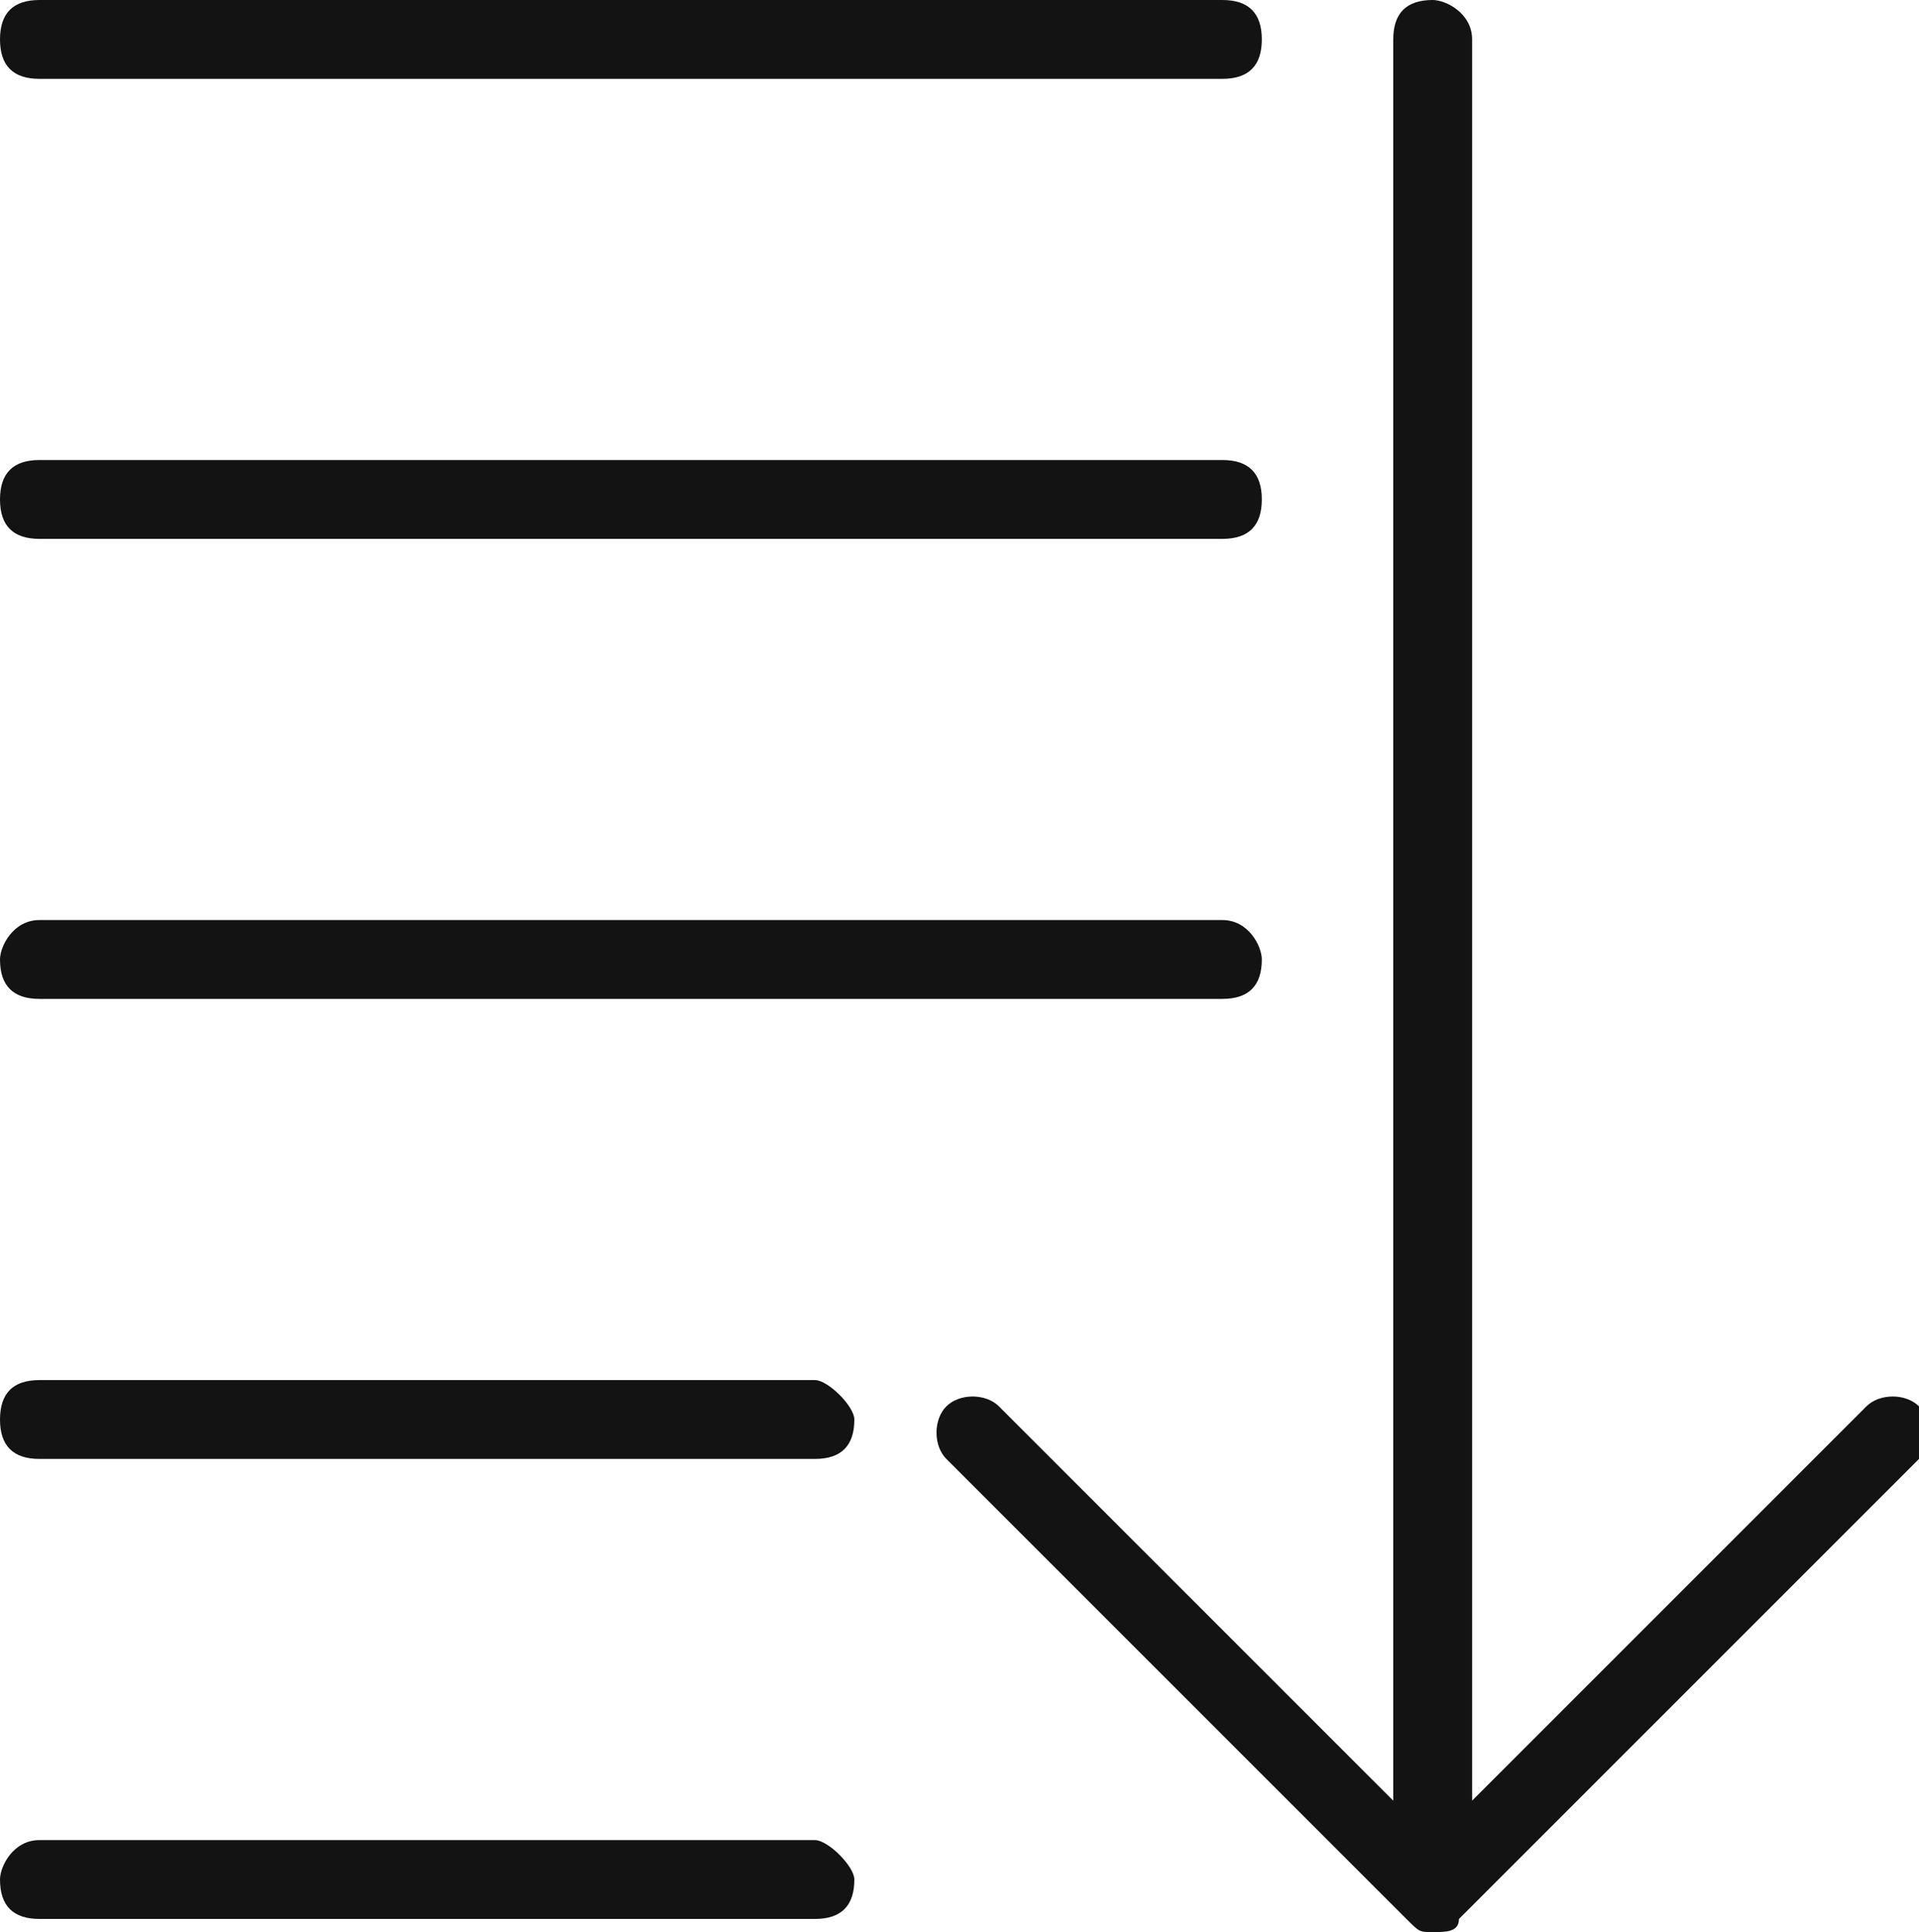
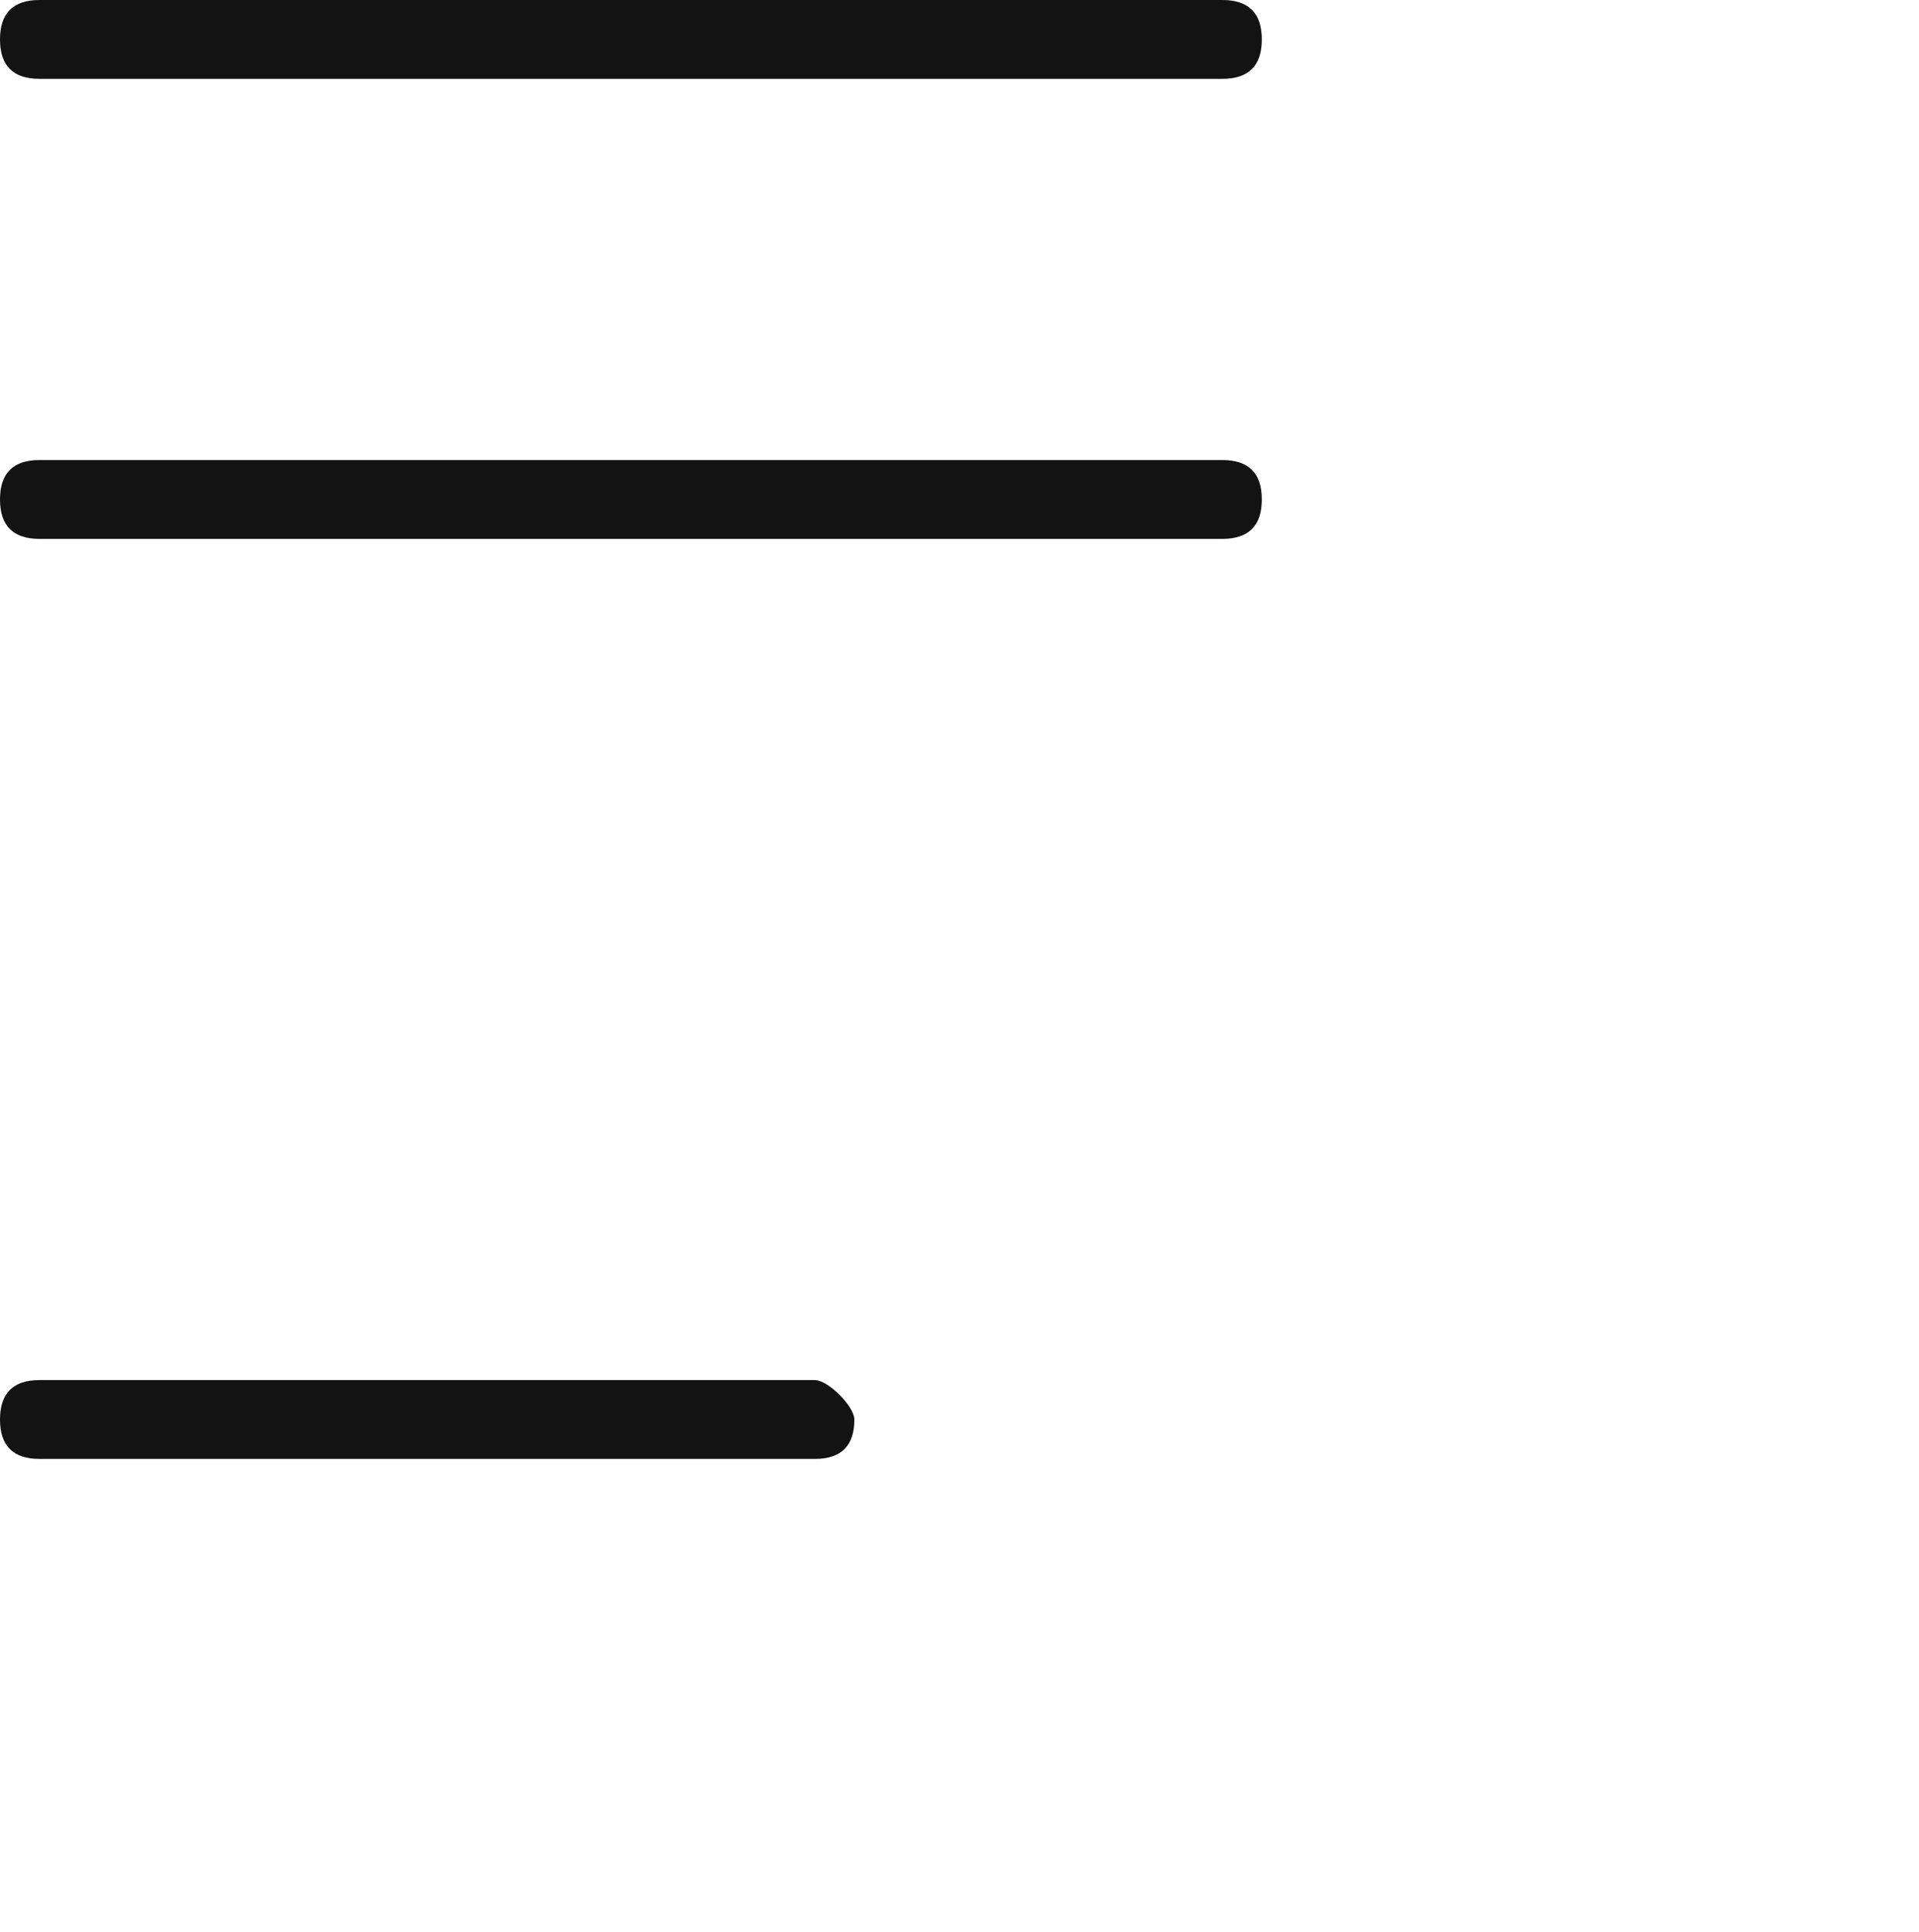
<svg xmlns="http://www.w3.org/2000/svg" version="1.1" id="Camada_1" x="0px" y="0px" width="14.6px" height="14.7px" viewBox="0 0 14.6 14.7" enable-background="new 0 0 14.6 14.7" xml:space="preserve">
  <g>
-     <path fill="#131313" d="M14.6,10.7c-0.1-0.1-0.3-0.1-0.4,0l-3,3V0.3C11.2,0.1,11,0,10.9,0c-0.2,0-0.3,0.1-0.3,0.3v13.4l-3-3   c-0.1-0.1-0.3-0.1-0.4,0c-0.1,0.1-0.1,0.3,0,0.4l3.5,3.5c0.1,0.1,0.1,0.1,0.2,0.1s0.2,0,0.2-0.1l3.5-3.5   C14.7,11.1,14.7,10.9,14.6,10.7z" />
    <path fill="#131313" d="M0.3,0.6h9c0.2,0,0.3-0.1,0.3-0.3S9.5,0,9.3,0h-9C0.1,0,0,0.1,0,0.3S0.1,0.6,0.3,0.6z" />
    <path fill="#131313" d="M0.3,4.1h9c0.2,0,0.3-0.1,0.3-0.3c0-0.2-0.1-0.3-0.3-0.3h-9C0.1,3.5,0,3.6,0,3.8C0,4,0.1,4.1,0.3,4.1z" />
-     <path fill="#131313" d="M0.3,7.6h9c0.2,0,0.3-0.1,0.3-0.3C9.6,7.2,9.5,7,9.3,7h-9C0.1,7,0,7.2,0,7.3C0,7.5,0.1,7.6,0.3,7.6z" />
    <path fill="#131313" d="M6.2,10.5H0.3c-0.2,0-0.3,0.1-0.3,0.3c0,0.2,0.1,0.3,0.3,0.3h5.9c0.2,0,0.3-0.1,0.3-0.3   C6.5,10.7,6.3,10.5,6.2,10.5z" />
-     <path fill="#131313" d="M6.2,14H0.3C0.1,14,0,14.2,0,14.3c0,0.2,0.1,0.3,0.3,0.3h5.9c0.2,0,0.3-0.1,0.3-0.3C6.5,14.2,6.3,14,6.2,14   z" />
  </g>
</svg>